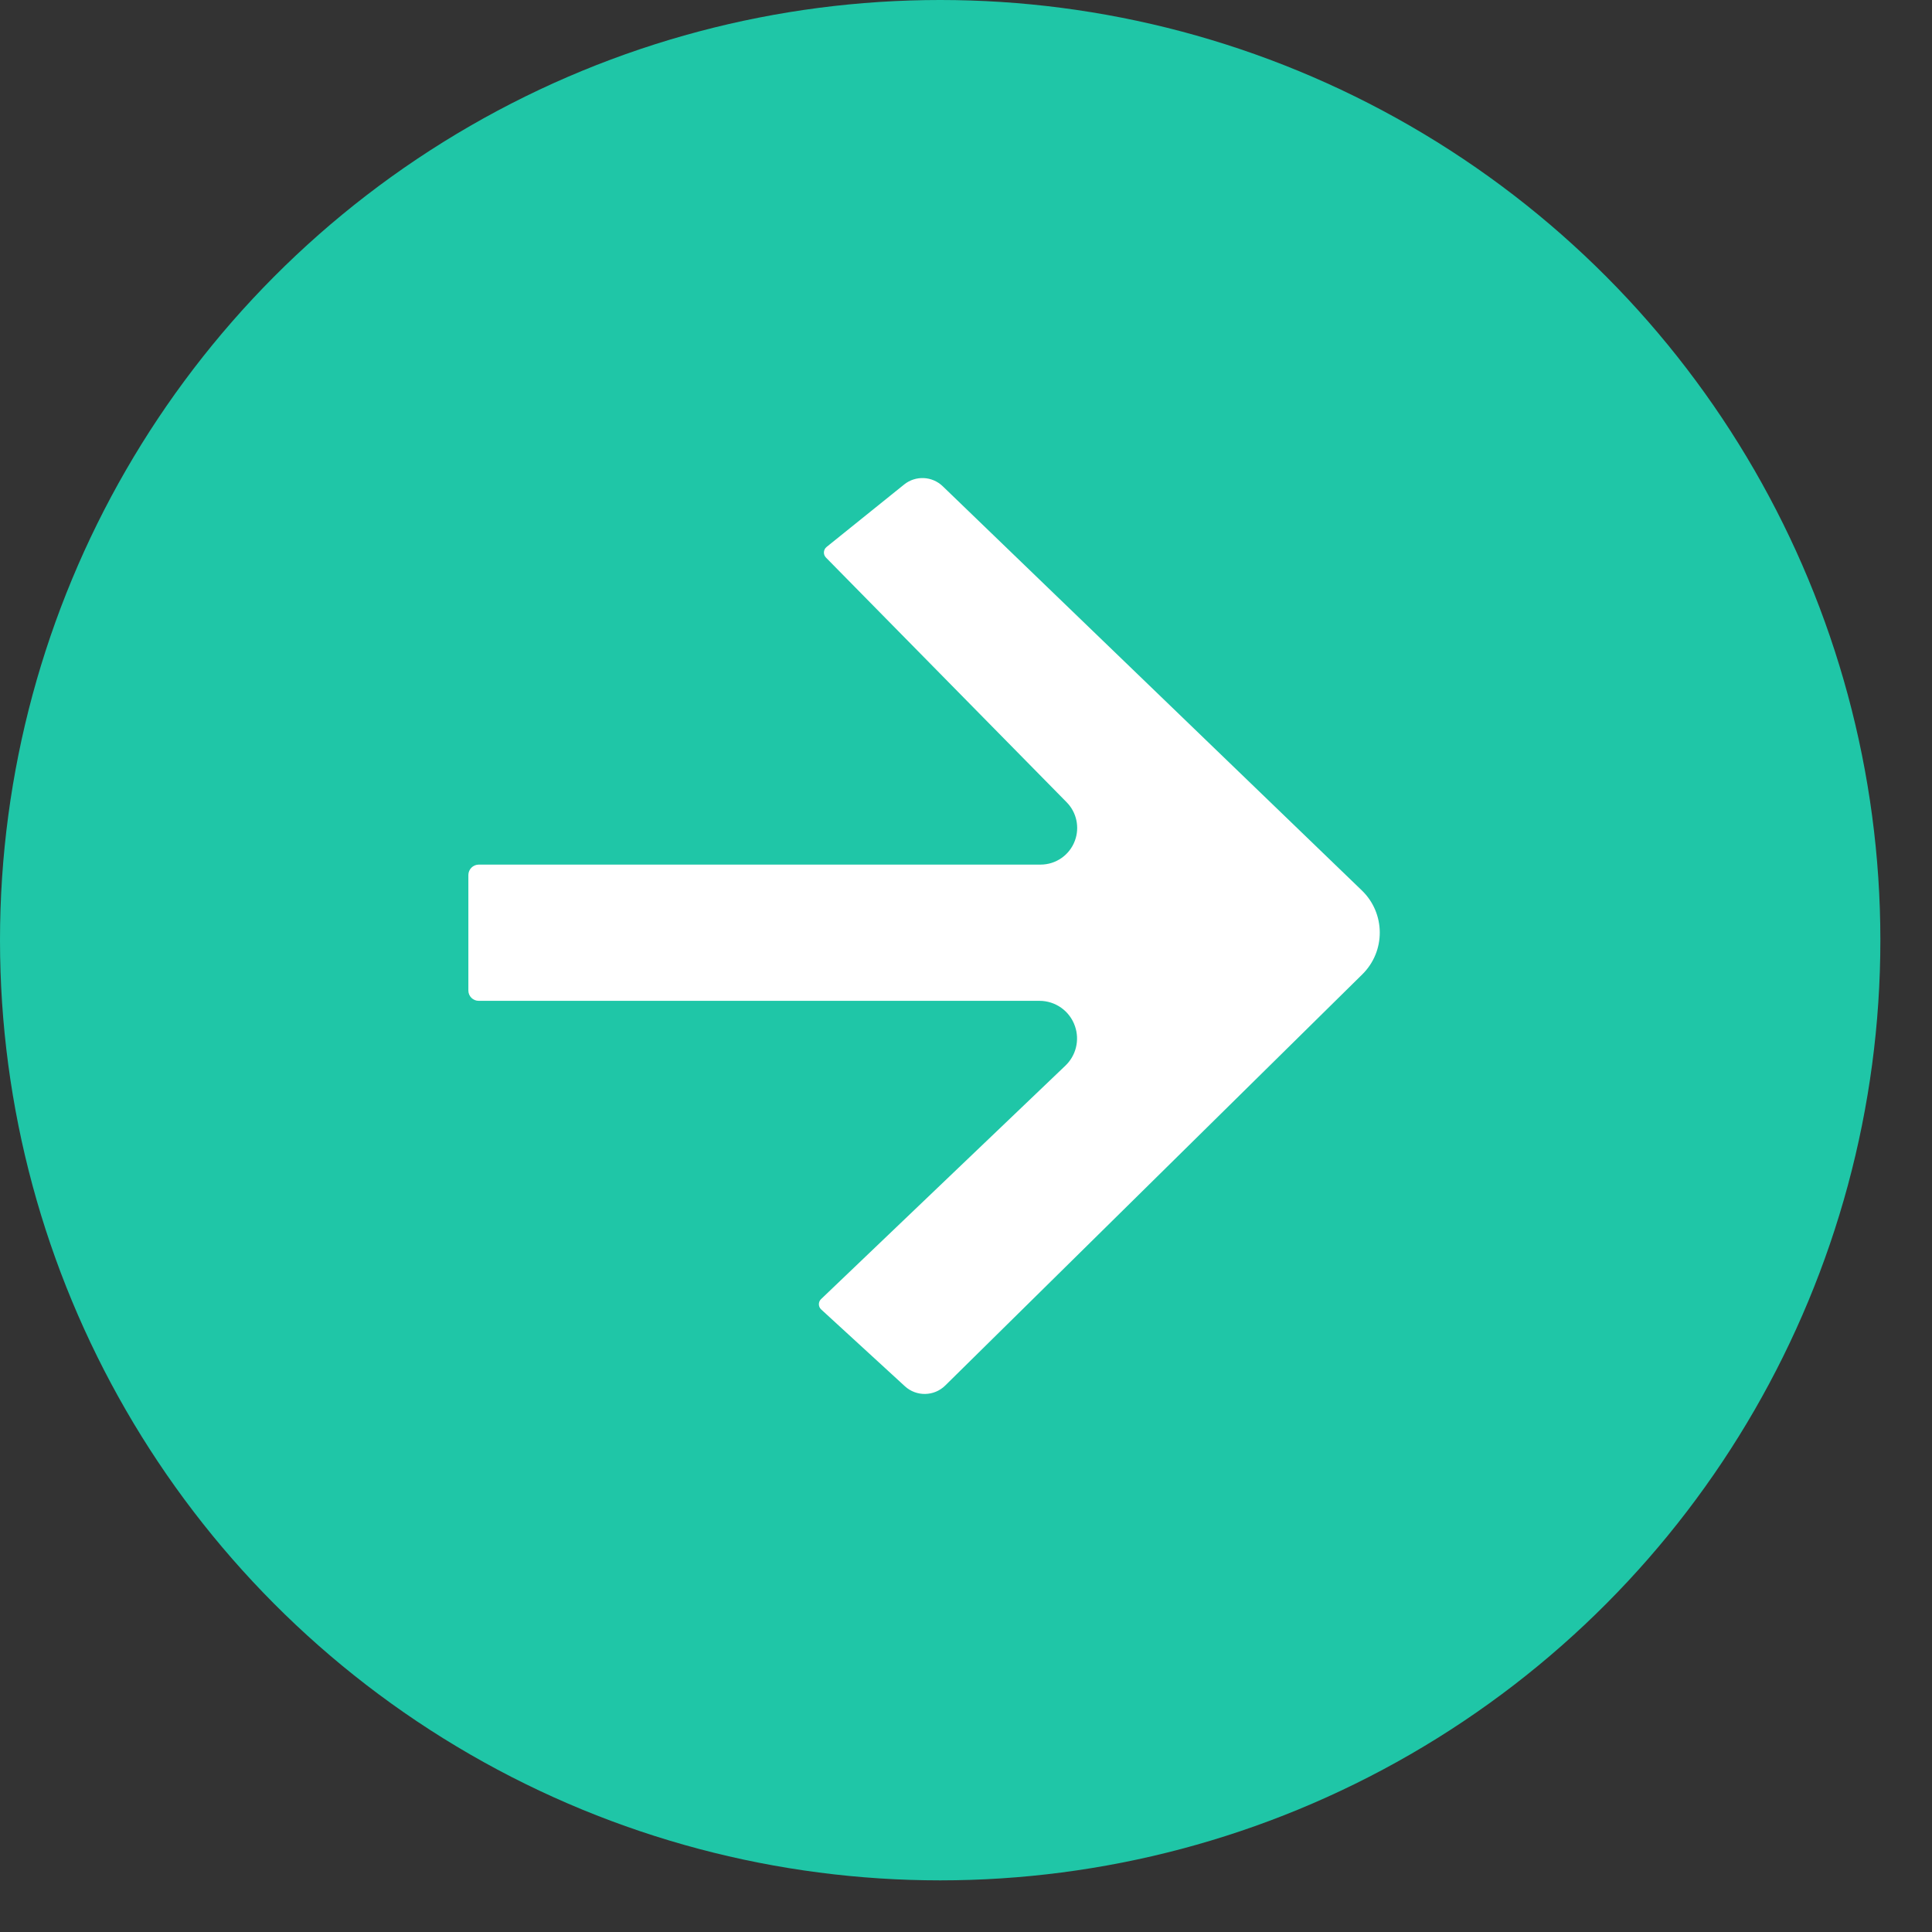
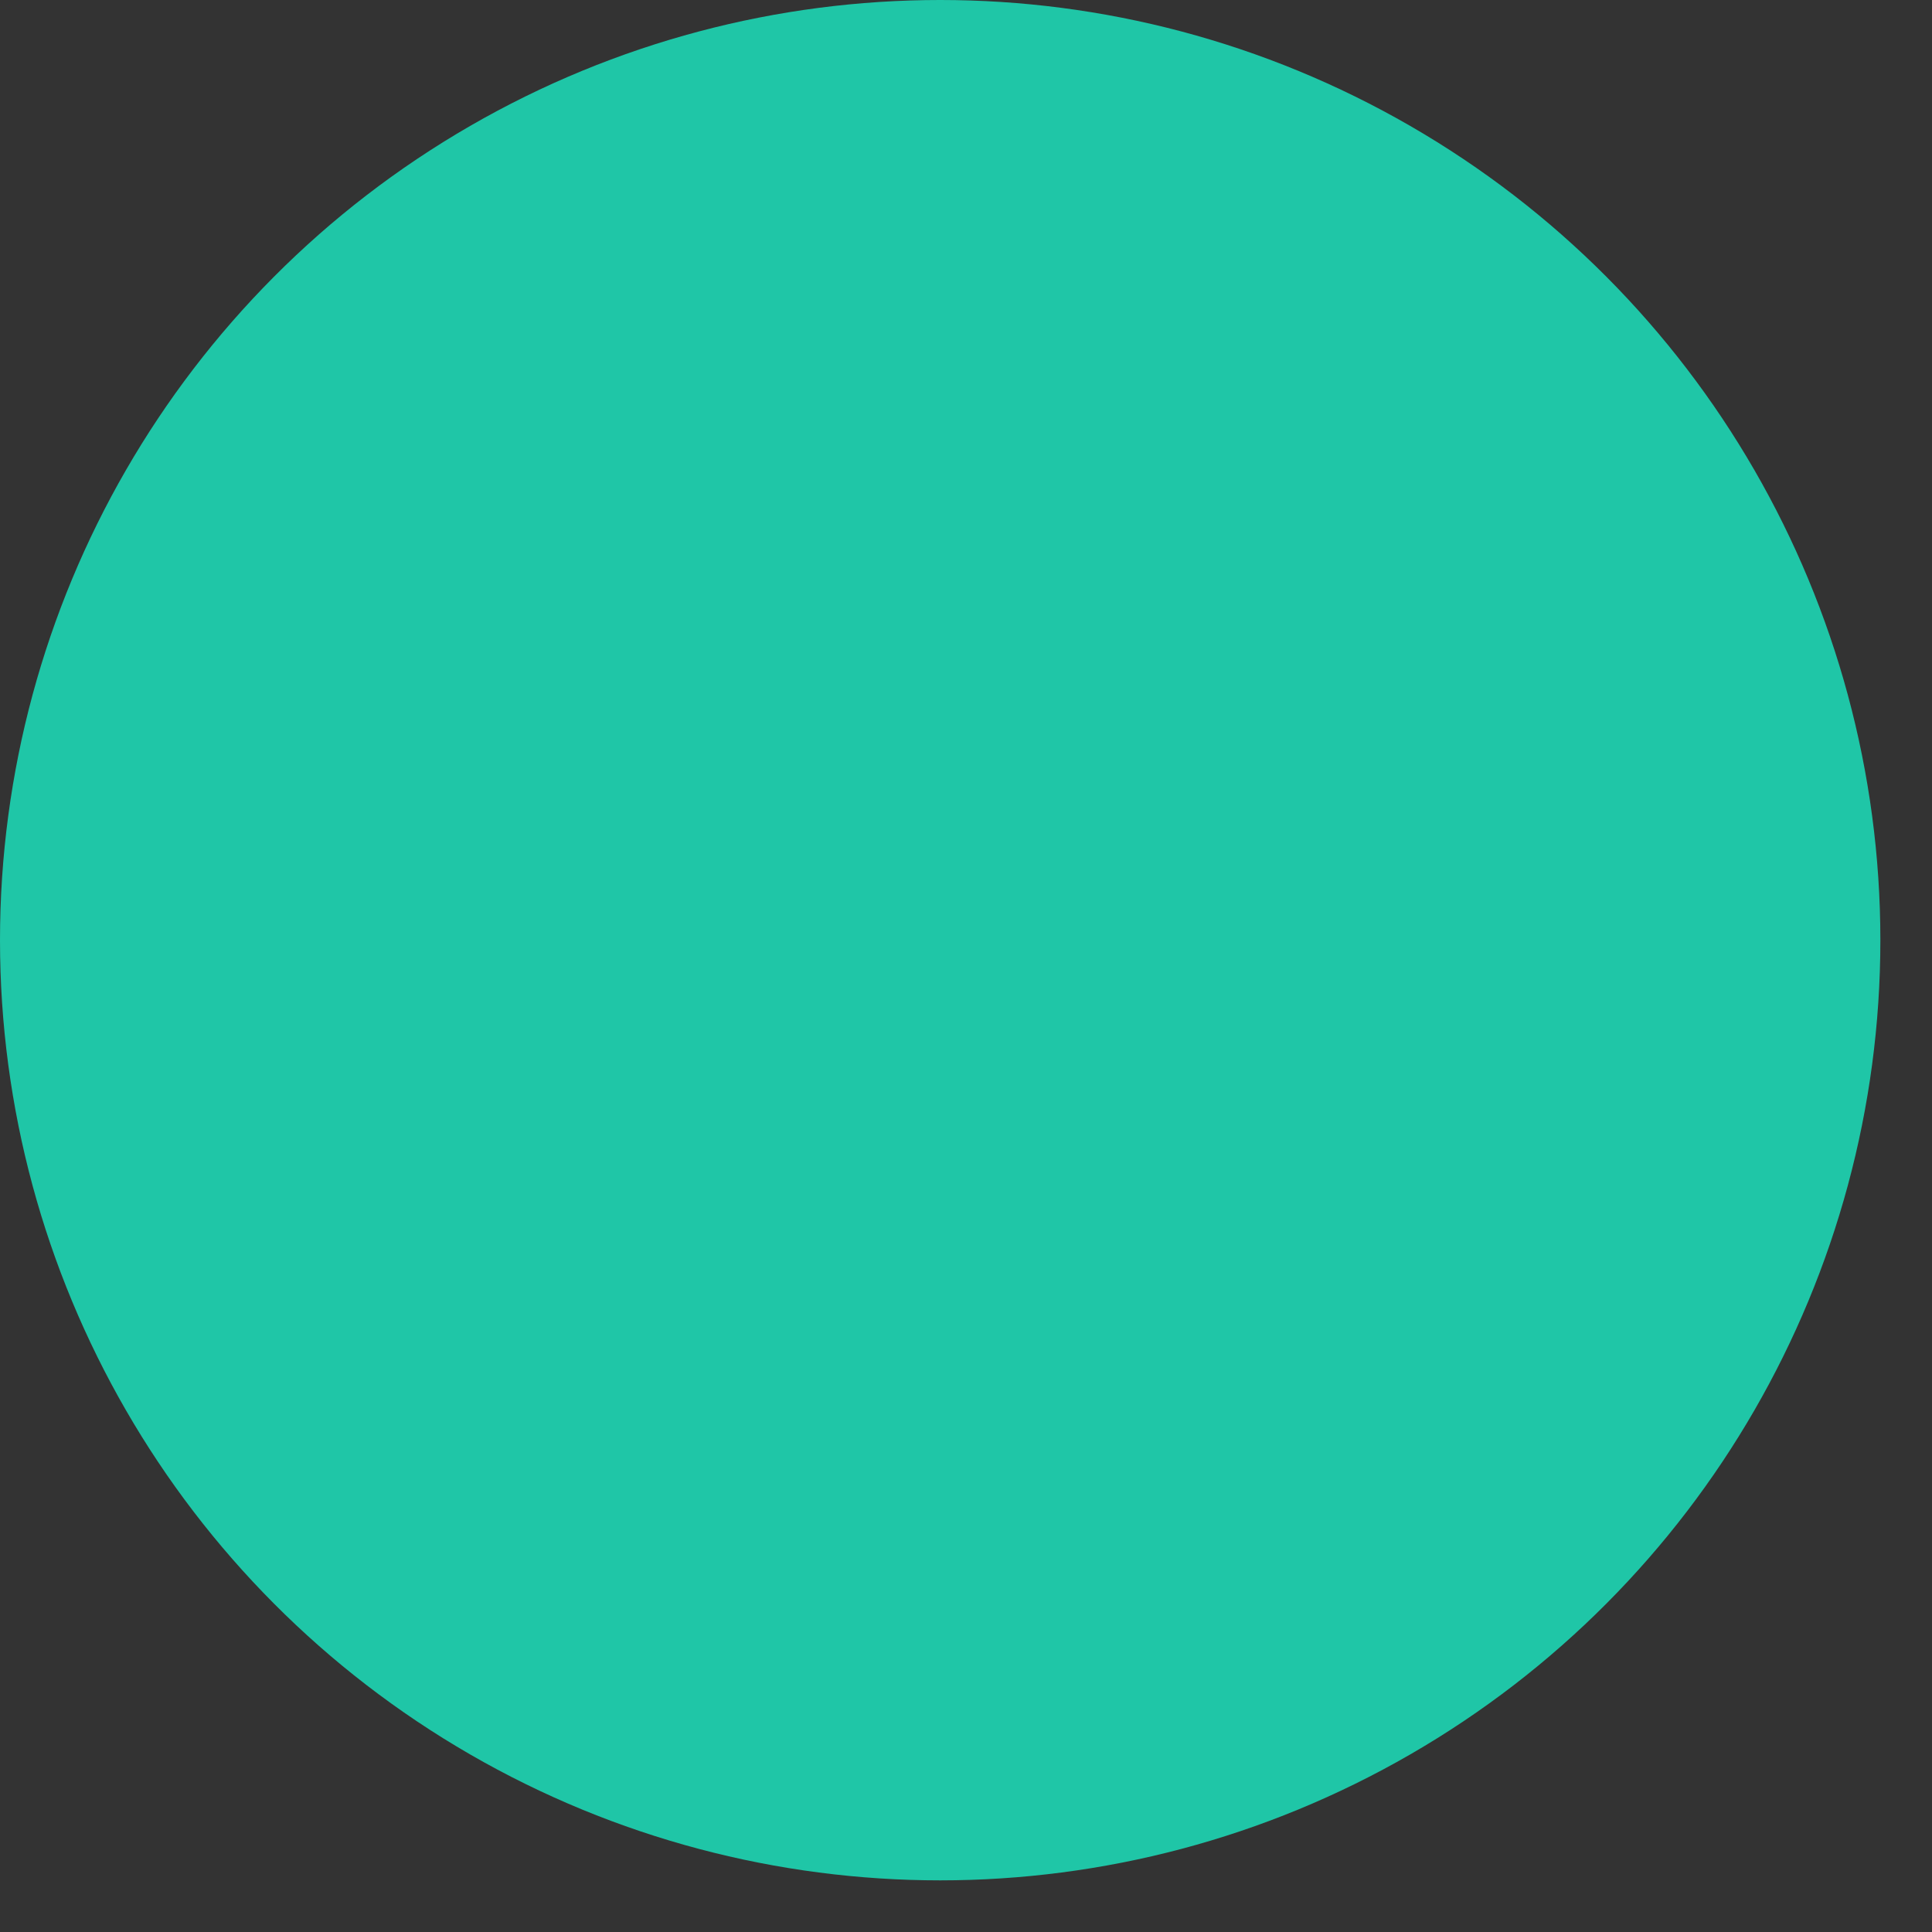
<svg xmlns="http://www.w3.org/2000/svg" width="33" height="33" viewBox="0 0 33 33" fill="none">
  <rect x="0" y="0" width="33" height="33" fill="#333333" stroke="none" />
  <circle cx="16.059" cy="16.059" r="16.059" fill="#1FC6A7" />
-   <path d="M17.755 17.095H8.176C8.079 17.095 8 17.016 8 16.919V14.947C8 14.848 8.08 14.768 8.179 14.768H17.774C18.037 14.768 18.271 14.604 18.361 14.357C18.444 14.13 18.389 13.876 18.22 13.704L14.109 9.525C14.057 9.473 14.062 9.388 14.119 9.342L15.443 8.276C15.639 8.118 15.922 8.131 16.103 8.306L23.262 15.21C23.666 15.6 23.67 16.247 23.27 16.642L16.145 23.666C15.955 23.853 15.652 23.858 15.456 23.678L14.026 22.366C13.975 22.319 13.974 22.238 14.024 22.19L18.198 18.202C18.38 18.028 18.444 17.765 18.361 17.527C18.272 17.268 18.028 17.095 17.755 17.095Z" fill="white" />
</svg>